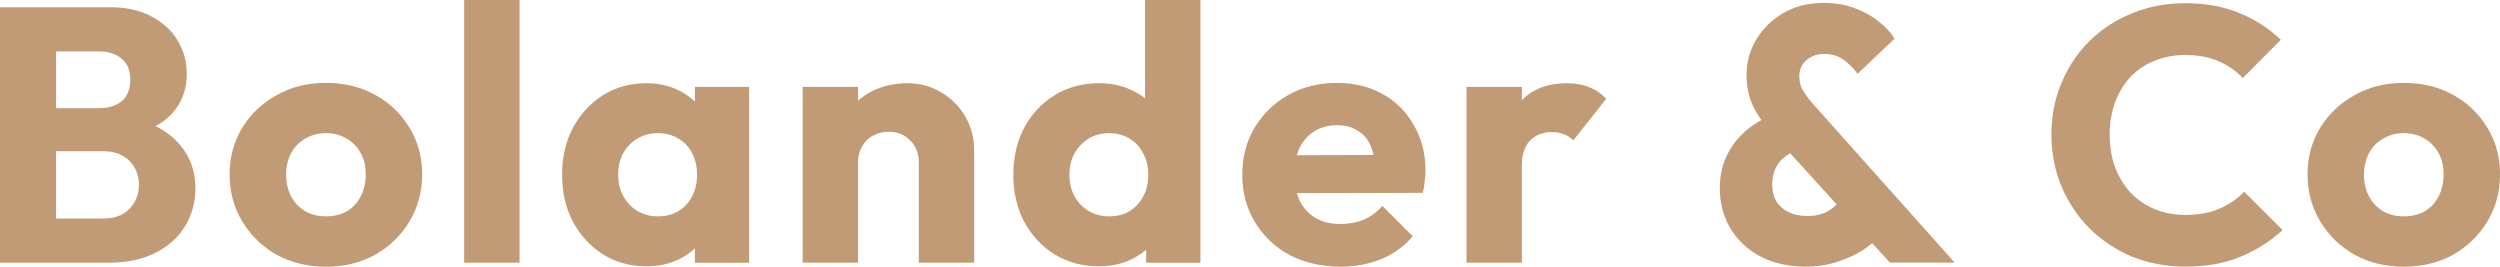
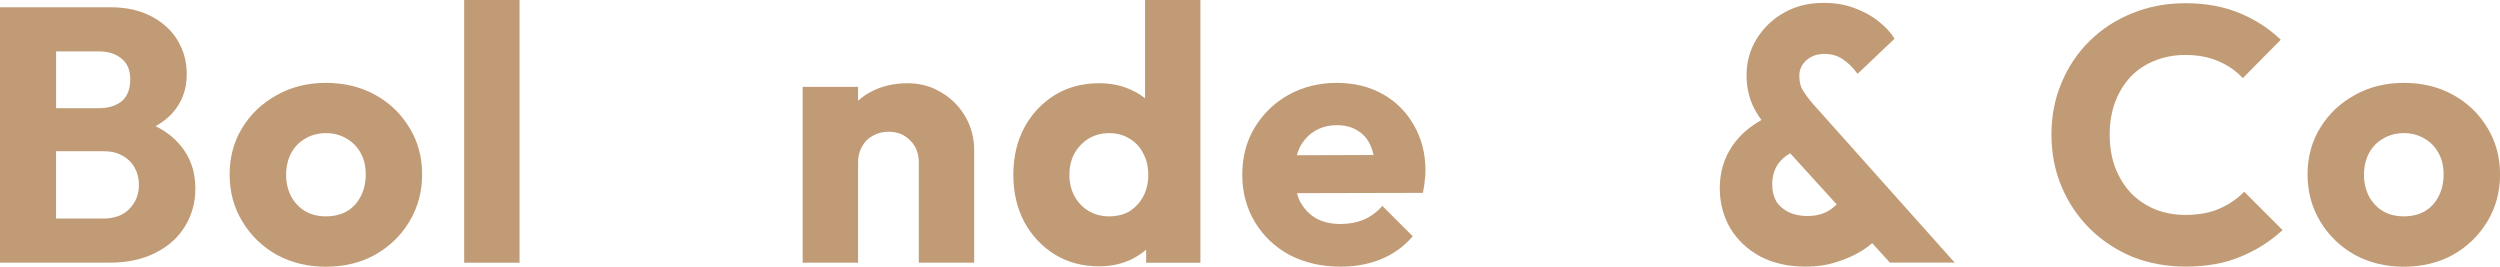
<svg xmlns="http://www.w3.org/2000/svg" id="Lager_1" data-name="Lager 1" viewBox="0 0 435.29 46.43">
  <defs>
    <style> .cls-1 { fill: #c19b75; stroke-width: 0px; } </style>
  </defs>
  <path class="cls-1" d="M27.1,21.96c1.08-.6,2-1.3,2.77-2.11,1.76-1.89,2.65-4.2,2.65-6.93,0-2.14-.52-4.1-1.58-5.86-1.05-1.76-2.58-3.17-4.6-4.22-1.97-1.05-4.39-1.58-7.24-1.58H0v44.48h18.96c3.15,0,5.84-.57,8.06-1.7,2.27-1.13,3.99-2.67,5.17-4.6,1.22-1.97,1.83-4.18,1.83-6.61,0-3.19-1.03-5.88-3.09-8.06-1.05-1.13-2.33-2.06-3.84-2.8ZM17.2,8.95c1.64,0,2.96.42,3.97,1.26,1.01.8,1.51,2.02,1.51,3.65s-.5,2.94-1.51,3.78c-1.01.8-2.33,1.2-3.97,1.2h-7.43v-9.89h7.43ZM22.55,36.35c-1.09,1.13-2.6,1.7-4.54,1.7h-8.25v-11.72h8.25c1.3,0,2.39.25,3.28.76.92.5,1.64,1.2,2.14,2.08.5.88.76,1.89.76,3.02,0,1.64-.55,3.02-1.64,4.16Z" />
  <rect class="cls-1" x="80.82" y="0" width="9.64" height="45.74" />
-   <path class="cls-1" d="M65.31,16.51c-2.52-1.39-5.38-2.08-8.57-2.08s-6.05.71-8.57,2.14c-2.52,1.39-4.52,3.28-5.98,5.67-1.47,2.39-2.21,5.1-2.21,8.13s.73,5.75,2.21,8.19c1.47,2.44,3.46,4.37,5.98,5.8,2.56,1.39,5.42,2.08,8.57,2.08s6.05-.69,8.57-2.08c2.52-1.43,4.52-3.36,5.98-5.8,1.47-2.44,2.21-5.17,2.21-8.19s-.73-5.73-2.21-8.13c-1.47-2.44-3.46-4.35-5.98-5.73ZM62.79,34.21c-.55,1.09-1.34,1.95-2.39,2.58-1.05.59-2.27.88-3.65.88s-2.54-.29-3.59-.88c-1.05-.63-1.87-1.49-2.46-2.58-.59-1.13-.88-2.39-.88-3.78s.29-2.69.88-3.78c.59-1.09,1.41-1.93,2.46-2.52,1.05-.63,2.25-.95,3.59-.95s2.58.32,3.59.95c1.05.59,1.87,1.43,2.46,2.52.59,1.05.88,2.29.88,3.72s-.29,2.71-.88,3.84Z" />
-   <path class="cls-1" d="M120.99,17.69c-.83-.8-1.79-1.48-2.9-2-1.64-.8-3.49-1.2-5.54-1.2-2.81,0-5.33.69-7.56,2.08-2.18,1.39-3.93,3.28-5.23,5.67-1.26,2.39-1.89,5.12-1.89,8.19s.63,5.8,1.89,8.19c1.3,2.39,3.05,4.28,5.23,5.67,2.23,1.39,4.75,2.08,7.56,2.08,2.06,0,3.93-.4,5.61-1.2,1.09-.52,2.03-1.17,2.83-1.94v2.51h9.45V15.12h-9.45v2.57ZM114.51,37.67c-1.3,0-2.48-.32-3.53-.94-1.05-.63-1.87-1.49-2.46-2.58-.59-1.09-.88-2.33-.88-3.72s.29-2.69.88-3.78c.63-1.09,1.45-1.93,2.46-2.52,1.05-.63,2.25-.95,3.59-.95s2.52.32,3.53.95c1.05.59,1.85,1.43,2.39,2.52.59,1.09.88,2.35.88,3.78,0,2.1-.63,3.84-1.89,5.23-1.26,1.34-2.92,2.02-4.98,2.02Z" />
+   <path class="cls-1" d="M65.31,16.51c-2.52-1.39-5.38-2.08-8.57-2.08s-6.05.71-8.57,2.14c-2.52,1.39-4.52,3.28-5.98,5.67-1.47,2.39-2.21,5.1-2.21,8.13s.73,5.75,2.21,8.19c1.47,2.44,3.46,4.37,5.98,5.8,2.56,1.39,5.42,2.08,8.57,2.08s6.05-.69,8.57-2.08c2.52-1.43,4.52-3.36,5.98-5.8,1.47-2.44,2.21-5.17,2.21-8.19s-.73-5.73-2.21-8.13c-1.47-2.44-3.46-4.35-5.98-5.73ZM62.79,34.21c-.55,1.09-1.34,1.95-2.39,2.58-1.05.59-2.27.88-3.65.88s-2.54-.29-3.59-.88c-1.05-.63-1.87-1.49-2.46-2.58-.59-1.13-.88-2.39-.88-3.78s.29-2.69.88-3.78c.59-1.09,1.41-1.93,2.46-2.52,1.05-.63,2.25-.95,3.59-.95s2.58.32,3.59.95c1.05.59,1.87,1.43,2.46,2.52.59,1.05.88,2.29.88,3.72s-.29,2.71-.88,3.84" />
  <path class="cls-1" d="M386.42,36.35c-1.68.71-3.65,1.07-5.92,1.07-1.93,0-3.72-.34-5.35-1.01-1.6-.67-2.98-1.62-4.16-2.84-1.13-1.22-2.04-2.69-2.71-4.41-.63-1.72-.95-3.63-.95-5.73s.32-3.95.95-5.67c.67-1.72,1.57-3.19,2.71-4.41,1.18-1.22,2.56-2.14,4.16-2.77,1.64-.67,3.42-1.01,5.35-1.01,2.18,0,4.09.36,5.73,1.07,1.68.71,3.11,1.7,4.28,2.96l6.61-6.68c-2.06-1.97-4.47-3.53-7.24-4.66-2.73-1.13-5.86-1.7-9.39-1.7-3.32,0-6.41.59-9.26,1.76-2.81,1.13-5.27,2.73-7.37,4.79-2.1,2.06-3.74,4.49-4.91,7.31-1.18,2.77-1.76,5.77-1.76,9.01s.59,6.26,1.76,9.07c1.18,2.77,2.81,5.21,4.91,7.31,2.14,2.1,4.62,3.74,7.43,4.91,2.86,1.13,5.94,1.7,9.26,1.7,3.61,0,6.78-.57,9.51-1.7,2.77-1.13,5.23-2.69,7.37-4.66l-6.68-6.68c-1.22,1.26-2.67,2.25-4.35,2.96Z" />
  <path class="cls-1" d="M433.09,22.24c-1.47-2.44-3.47-4.35-5.98-5.73-2.52-1.39-5.38-2.08-8.57-2.08s-6.05.71-8.57,2.14c-2.52,1.39-4.51,3.28-5.98,5.67-1.47,2.39-2.21,5.1-2.21,8.13s.74,5.75,2.21,8.19c1.47,2.44,3.47,4.37,5.98,5.8,2.56,1.39,5.42,2.08,8.57,2.08s6.05-.69,8.57-2.08c2.52-1.43,4.51-3.36,5.98-5.8,1.47-2.44,2.21-5.17,2.21-8.19s-.74-5.73-2.21-8.13ZM424.58,34.21c-.55,1.09-1.34,1.95-2.39,2.58-1.05.59-2.27.88-3.65.88s-2.54-.29-3.59-.88c-1.05-.63-1.87-1.49-2.46-2.58-.59-1.13-.88-2.39-.88-3.78s.29-2.69.88-3.78c.59-1.09,1.41-1.93,2.46-2.52,1.05-.63,2.25-.95,3.59-.95s2.58.32,3.59.95c1.05.59,1.87,1.43,2.46,2.52.59,1.05.88,2.29.88,3.72s-.29,2.71-.88,3.84Z" />
  <path class="cls-1" d="M313.86,15.69c-.38-.71-.57-1.53-.57-2.46,0-1.09.4-1.99,1.2-2.71.84-.76,1.89-1.13,3.15-1.13s2.27.29,3.15.88c.92.59,1.81,1.45,2.65,2.58l6.43-6.11c-.63-1.05-1.53-2.04-2.71-2.96-1.18-.97-2.56-1.74-4.16-2.33-1.6-.63-3.42-.95-5.48-.95-2.65,0-4.98.59-6.99,1.76-1.97,1.13-3.55,2.67-4.73,4.6-1.13,1.89-1.7,3.97-1.7,6.24,0,1.89.36,3.63,1.07,5.23.38.83.89,1.68,1.52,2.57-2.17,1.22-3.85,2.71-5.05,4.49-1.47,2.14-2.2,4.6-2.2,7.37,0,2.56.61,4.89,1.83,6.99,1.26,2.06,3,3.7,5.23,4.91,2.27,1.18,4.91,1.76,7.94,1.76,1.93,0,3.74-.27,5.42-.82,1.72-.55,3.23-1.24,4.54-2.08.59-.39,1.11-.78,1.58-1.18l3.08,3.38h11.28l-24.7-27.66c-.76-.88-1.34-1.68-1.76-2.39ZM318.33,36.73c-1.01.59-2.23.88-3.65.88-1.26,0-2.35-.23-3.28-.69-.92-.46-1.64-1.09-2.14-1.89-.46-.84-.69-1.81-.69-2.9,0-1.34.32-2.5.94-3.46.51-.79,1.25-1.45,2.19-1.98l8.1,8.9c-.45.44-.94.82-1.47,1.14Z" />
  <path class="cls-1" d="M163.94,16.13c-1.72-1.09-3.72-1.64-5.98-1.64s-4.47.5-6.36,1.51c-.82.43-1.54.95-2.2,1.54v-2.42h-9.64v30.62h9.64v-17.45c0-1.05.23-1.97.69-2.77.46-.84,1.09-1.47,1.89-1.89.8-.46,1.72-.69,2.77-.69,1.51,0,2.75.5,3.72,1.51,1.01.97,1.51,2.25,1.51,3.84v17.45h9.64v-19.59c0-2.1-.5-4.03-1.51-5.8-1.01-1.76-2.39-3.17-4.16-4.22Z" />
-   <path class="cls-1" d="M272.86,14.49c-3.36,0-5.98.99-7.88,2.96v-2.33h-9.64v30.62h9.64v-16.82c0-1.97.46-3.44,1.39-4.41.97-1.01,2.25-1.51,3.84-1.51.8,0,1.51.13,2.14.38.63.25,1.16.61,1.58,1.07l5.73-7.24c-.84-.92-1.83-1.6-2.96-2.02-1.09-.46-2.37-.69-3.84-.69Z" />
  <path class="cls-1" d="M199.37,17.11c-.7-.55-1.48-1.03-2.33-1.42-1.68-.8-3.57-1.2-5.67-1.2-2.9,0-5.48.69-7.75,2.08-2.23,1.39-3.99,3.28-5.29,5.67-1.26,2.39-1.89,5.12-1.89,8.19s.63,5.8,1.89,8.19c1.3,2.39,3.07,4.28,5.29,5.67,2.27,1.39,4.85,2.08,7.75,2.08,2.1,0,4.01-.42,5.73-1.26.91-.47,1.72-1.01,2.46-1.63v2.26h9.45V0h-9.64v17.11ZM196.66,36.79c-1.01.59-2.21.88-3.59.88-1.3,0-2.48-.32-3.53-.94-1.05-.63-1.87-1.49-2.46-2.58-.59-1.09-.88-2.33-.88-3.72s.29-2.62.88-3.72c.63-1.09,1.45-1.95,2.46-2.58,1.05-.63,2.25-.95,3.59-.95s2.52.32,3.53.95c1.05.63,1.85,1.49,2.39,2.58.59,1.05.88,2.29.88,3.72s-.29,2.69-.88,3.78-1.39,1.95-2.39,2.58Z" />
  <path class="cls-1" d="M240.74,16.38c-2.31-1.3-4.98-1.95-8-1.95s-5.9.69-8.38,2.08-4.45,3.3-5.92,5.73c-1.43,2.39-2.14,5.12-2.14,8.19s.74,5.82,2.21,8.25c1.47,2.44,3.49,4.35,6.05,5.73,2.6,1.34,5.56,2.02,8.88,2.02,2.56,0,4.91-.44,7.06-1.32,2.14-.88,3.97-2.21,5.48-3.97l-5.29-5.29c-.92,1.05-1.99,1.85-3.21,2.39-1.22.5-2.58.76-4.1.76-1.64,0-3.07-.34-4.28-1.01-1.18-.71-2.1-1.7-2.77-2.96-.21-.43-.37-.91-.51-1.4l21.93-.05c.17-.8.27-1.49.32-2.08.08-.63.13-1.22.13-1.76,0-2.98-.67-5.63-2.02-7.94-1.3-2.31-3.11-4.12-5.42-5.42ZM228.83,22.87c1.13-.71,2.46-1.07,3.97-1.07,1.43,0,2.62.32,3.59.95,1.01.59,1.76,1.47,2.27,2.65.21.47.37,1.01.5,1.59l-13.36.04c.13-.44.27-.86.45-1.25.63-1.26,1.49-2.23,2.58-2.9Z" />
</svg>